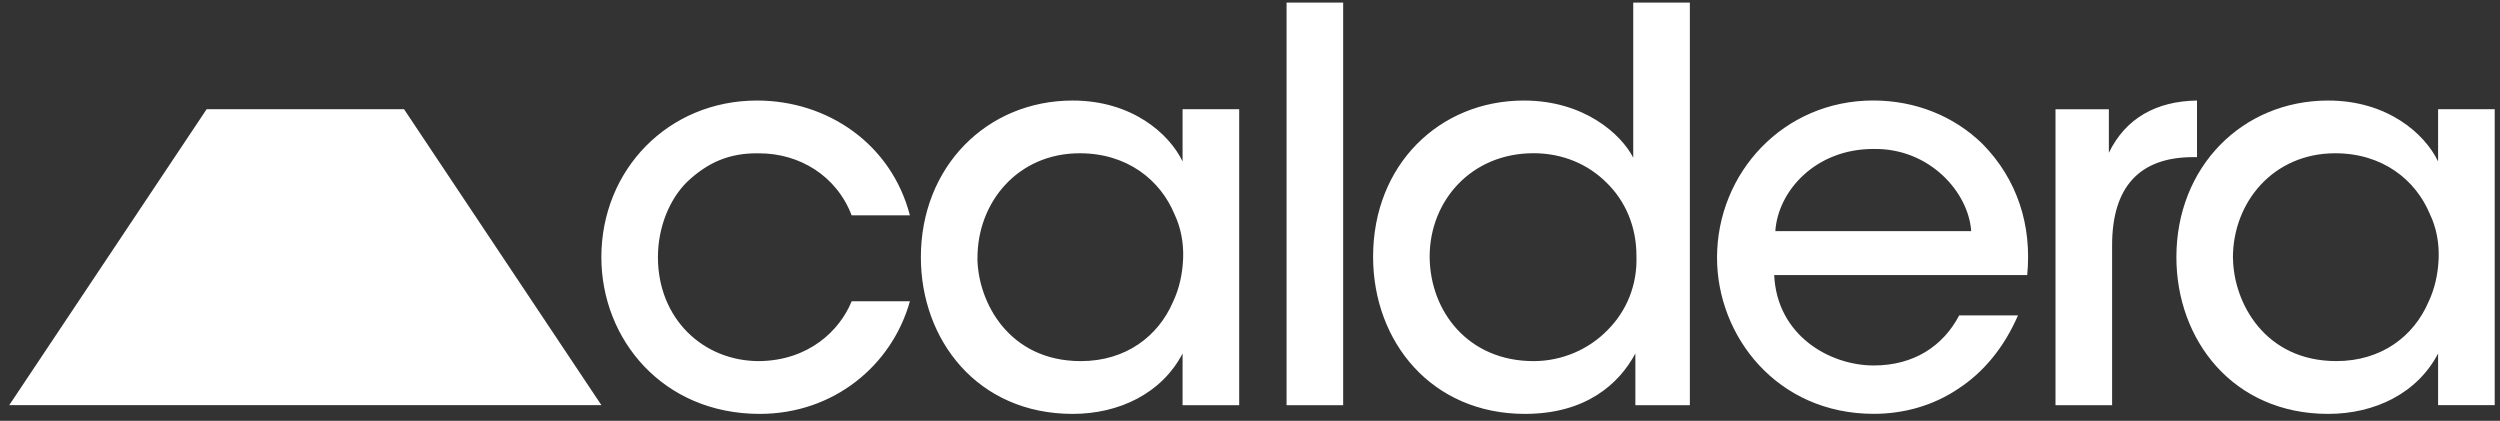
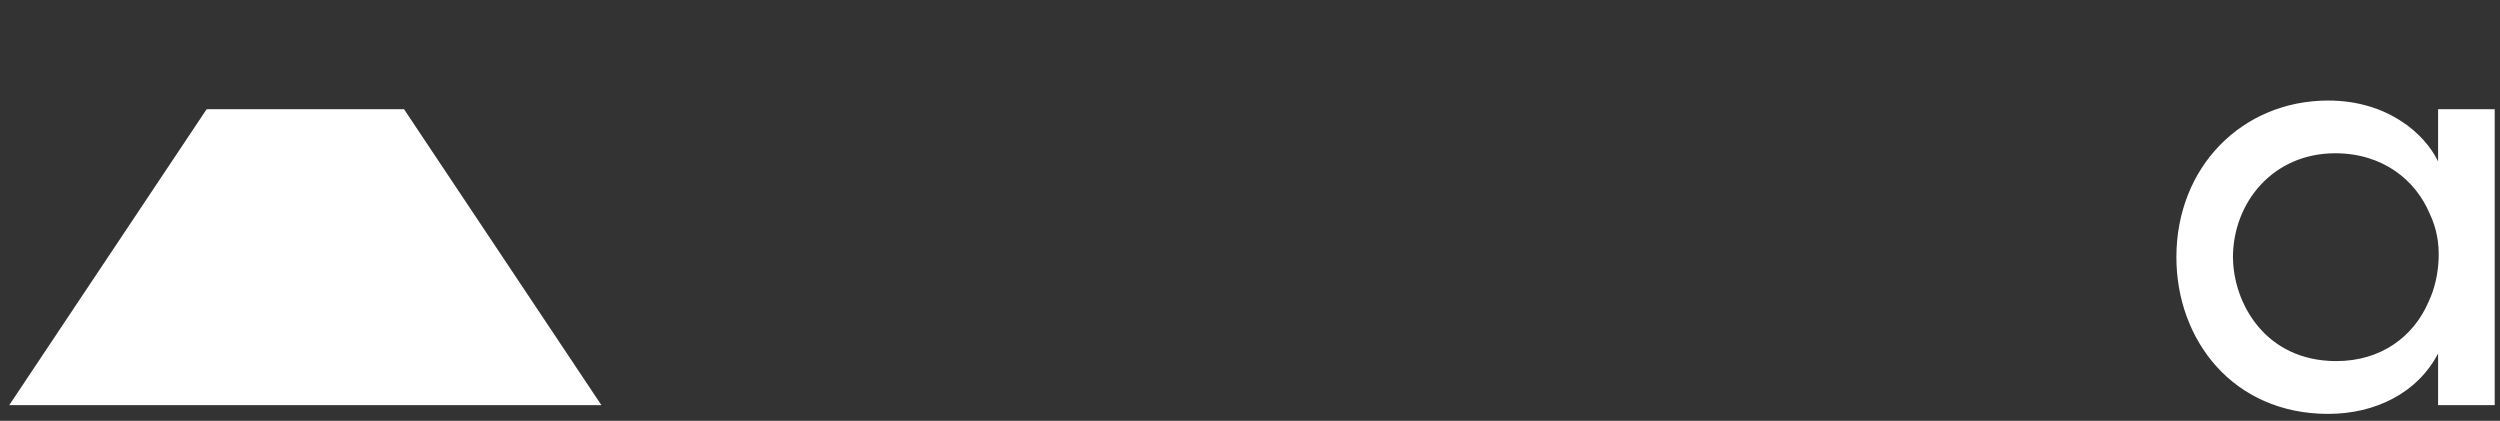
<svg xmlns="http://www.w3.org/2000/svg" width="101" height="17" viewBox="0 0 101 17" fill="none">
  <rect x="0" y="0" width="101" height="17" fill="#333333" stroke="none" />
-   <path d="M36.76 12.172C36.034 14.765 33.682 16.721 30.692 16.721C26.778 16.721 24.295 13.71 24.295 10.392C24.295 6.854 27 4.062 30.582 4.062C33.44 4.062 36.012 5.819 36.76 8.7H34.407C33.793 7.096 32.297 6.194 30.67 6.194C29.461 6.172 28.582 6.567 27.746 7.36C27.043 8.063 26.58 9.183 26.58 10.392C26.58 12.854 28.383 14.589 30.67 14.589C32.67 14.566 33.924 13.358 34.407 12.172H36.76ZM50.063 16.369H47.776V14.281C46.94 15.885 45.225 16.721 43.336 16.721C39.487 16.721 37.203 13.733 37.203 10.392C37.203 6.743 39.862 4.062 43.336 4.062C45.711 4.062 47.227 5.381 47.776 6.522V4.412H50.063V16.367V16.369ZM39.487 10.434C39.51 12.215 40.762 14.589 43.666 14.589C45.489 14.589 46.789 13.579 47.381 12.215C47.645 11.666 47.776 11.049 47.799 10.434C47.821 9.82 47.711 9.203 47.449 8.654C46.877 7.27 45.537 6.192 43.623 6.192C41.117 6.192 39.49 8.171 39.49 10.412V10.434H39.487ZM51.977 0.106H54.264V16.369H51.977V0.106ZM68.268 16.369H66.069V14.281C65.409 15.513 64.069 16.721 61.606 16.721C57.846 16.721 55.473 13.821 55.473 10.369C55.473 6.655 58.155 4.062 61.563 4.062C64.004 4.062 65.497 5.424 65.983 6.371V0.106H68.27V16.369H68.268ZM57.758 10.392C57.78 12.589 59.319 14.589 61.956 14.589C63.122 14.589 64.198 14.105 64.946 13.335C65.716 12.565 66.155 11.512 66.112 10.324C66.112 9.136 65.651 8.103 64.903 7.378C64.155 6.63 63.122 6.19 61.956 6.19C59.428 6.19 57.758 8.124 57.758 10.367V10.389V10.392ZM71.678 11.117C71.788 13.534 73.899 14.765 75.7 14.765C77.305 14.765 78.493 13.995 79.151 12.743H81.526C80.954 14.062 80.118 15.052 79.108 15.709C78.098 16.389 76.909 16.719 75.7 16.719C71.786 16.719 69.368 13.577 69.368 10.412C69.368 6.983 72.051 4.06 75.678 4.06C77.393 4.06 78.952 4.697 80.096 5.817C81.503 7.247 82.095 9.113 81.899 11.114H71.676L71.678 11.117ZM79.637 9.337C79.526 7.755 77.944 5.975 75.68 6.018C73.35 6.018 71.832 7.71 71.723 9.337H79.637ZM83.044 4.414H85.198V6.172C85.88 4.764 87.132 4.085 88.759 4.062V6.348H88.606C86.452 6.348 85.329 7.534 85.329 9.908V16.369H83.042V4.412L83.044 4.414Z" fill="white" />
  <path d="M100.786 16.368H98.499V14.281C97.663 15.885 95.948 16.721 94.059 16.721C90.21 16.721 87.926 13.732 87.926 10.391C87.926 6.743 90.585 4.062 94.059 4.062C96.434 4.062 97.95 5.381 98.499 6.522V4.412H100.786V16.366V16.368ZM90.213 10.434C90.235 12.214 91.487 14.588 94.389 14.588C96.215 14.588 97.512 13.579 98.104 12.214C98.368 11.665 98.499 11.049 98.522 10.434C98.544 9.82 98.434 9.203 98.169 8.654C97.597 7.269 96.257 6.192 94.343 6.192C91.837 6.192 90.21 8.171 90.21 10.412V10.434H90.213ZM24.295 16.368H0.373L8.348 4.412H16.323L24.297 16.368H24.295Z" fill="white" />
</svg>